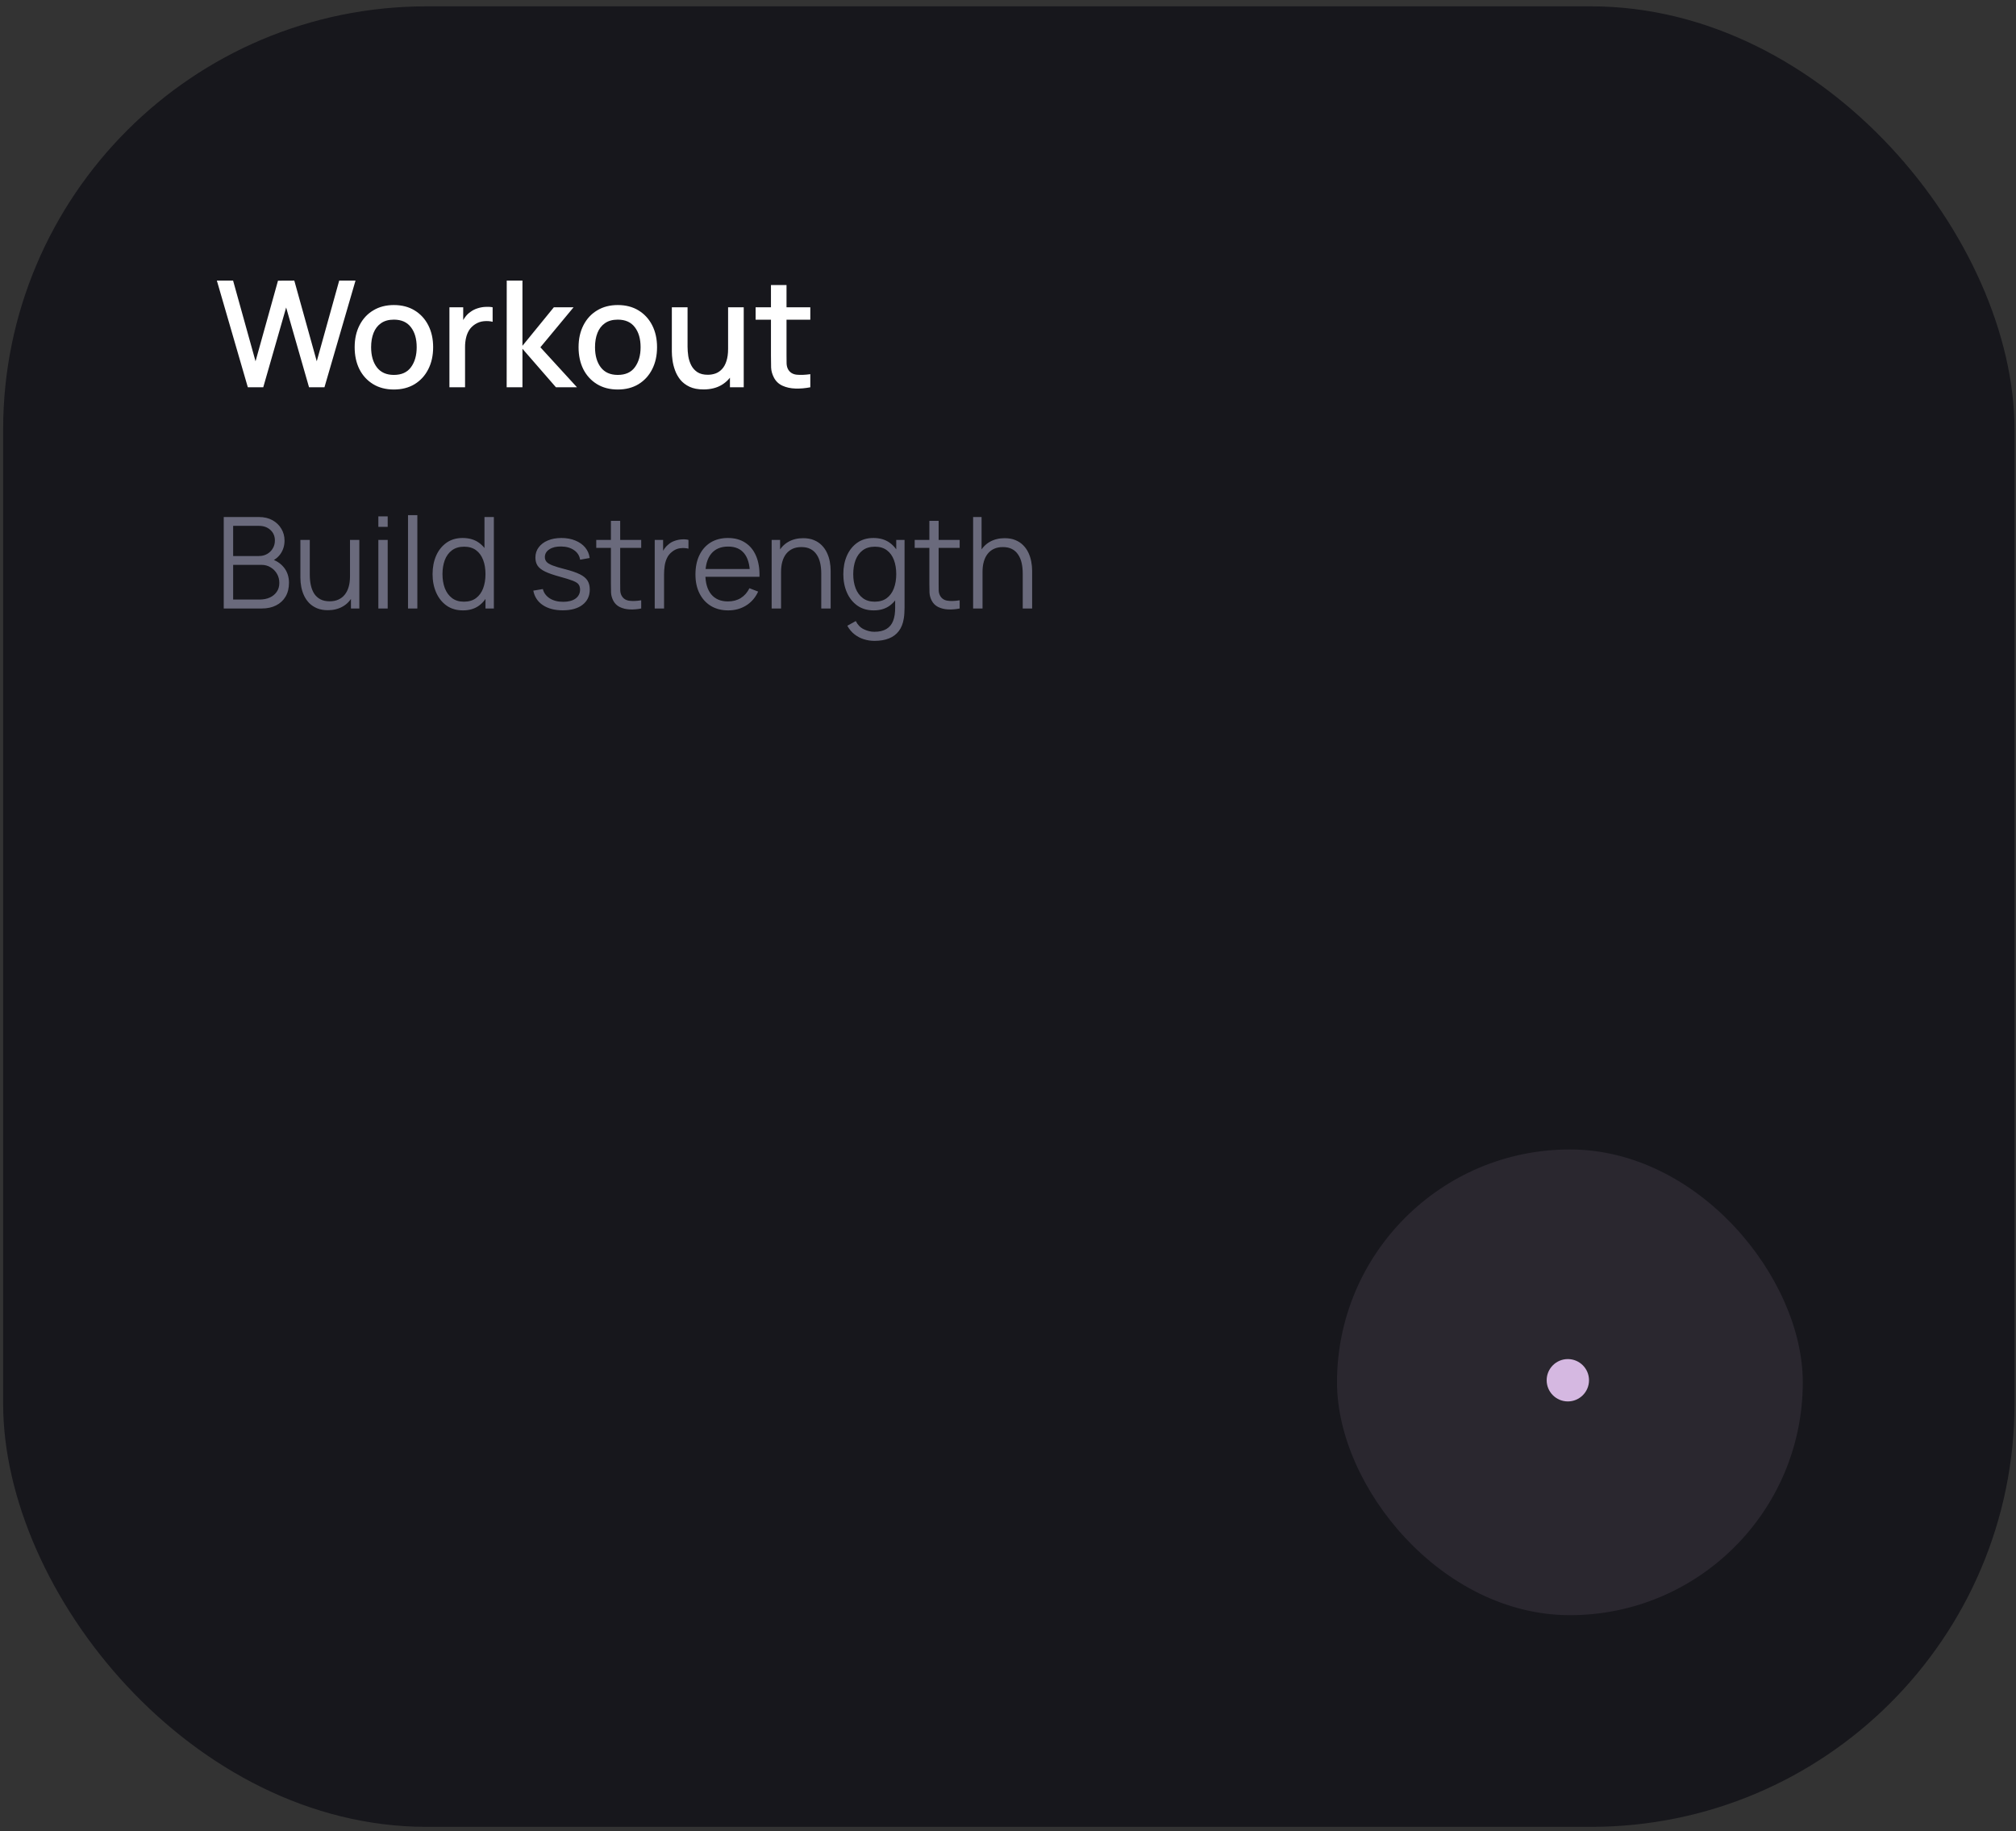
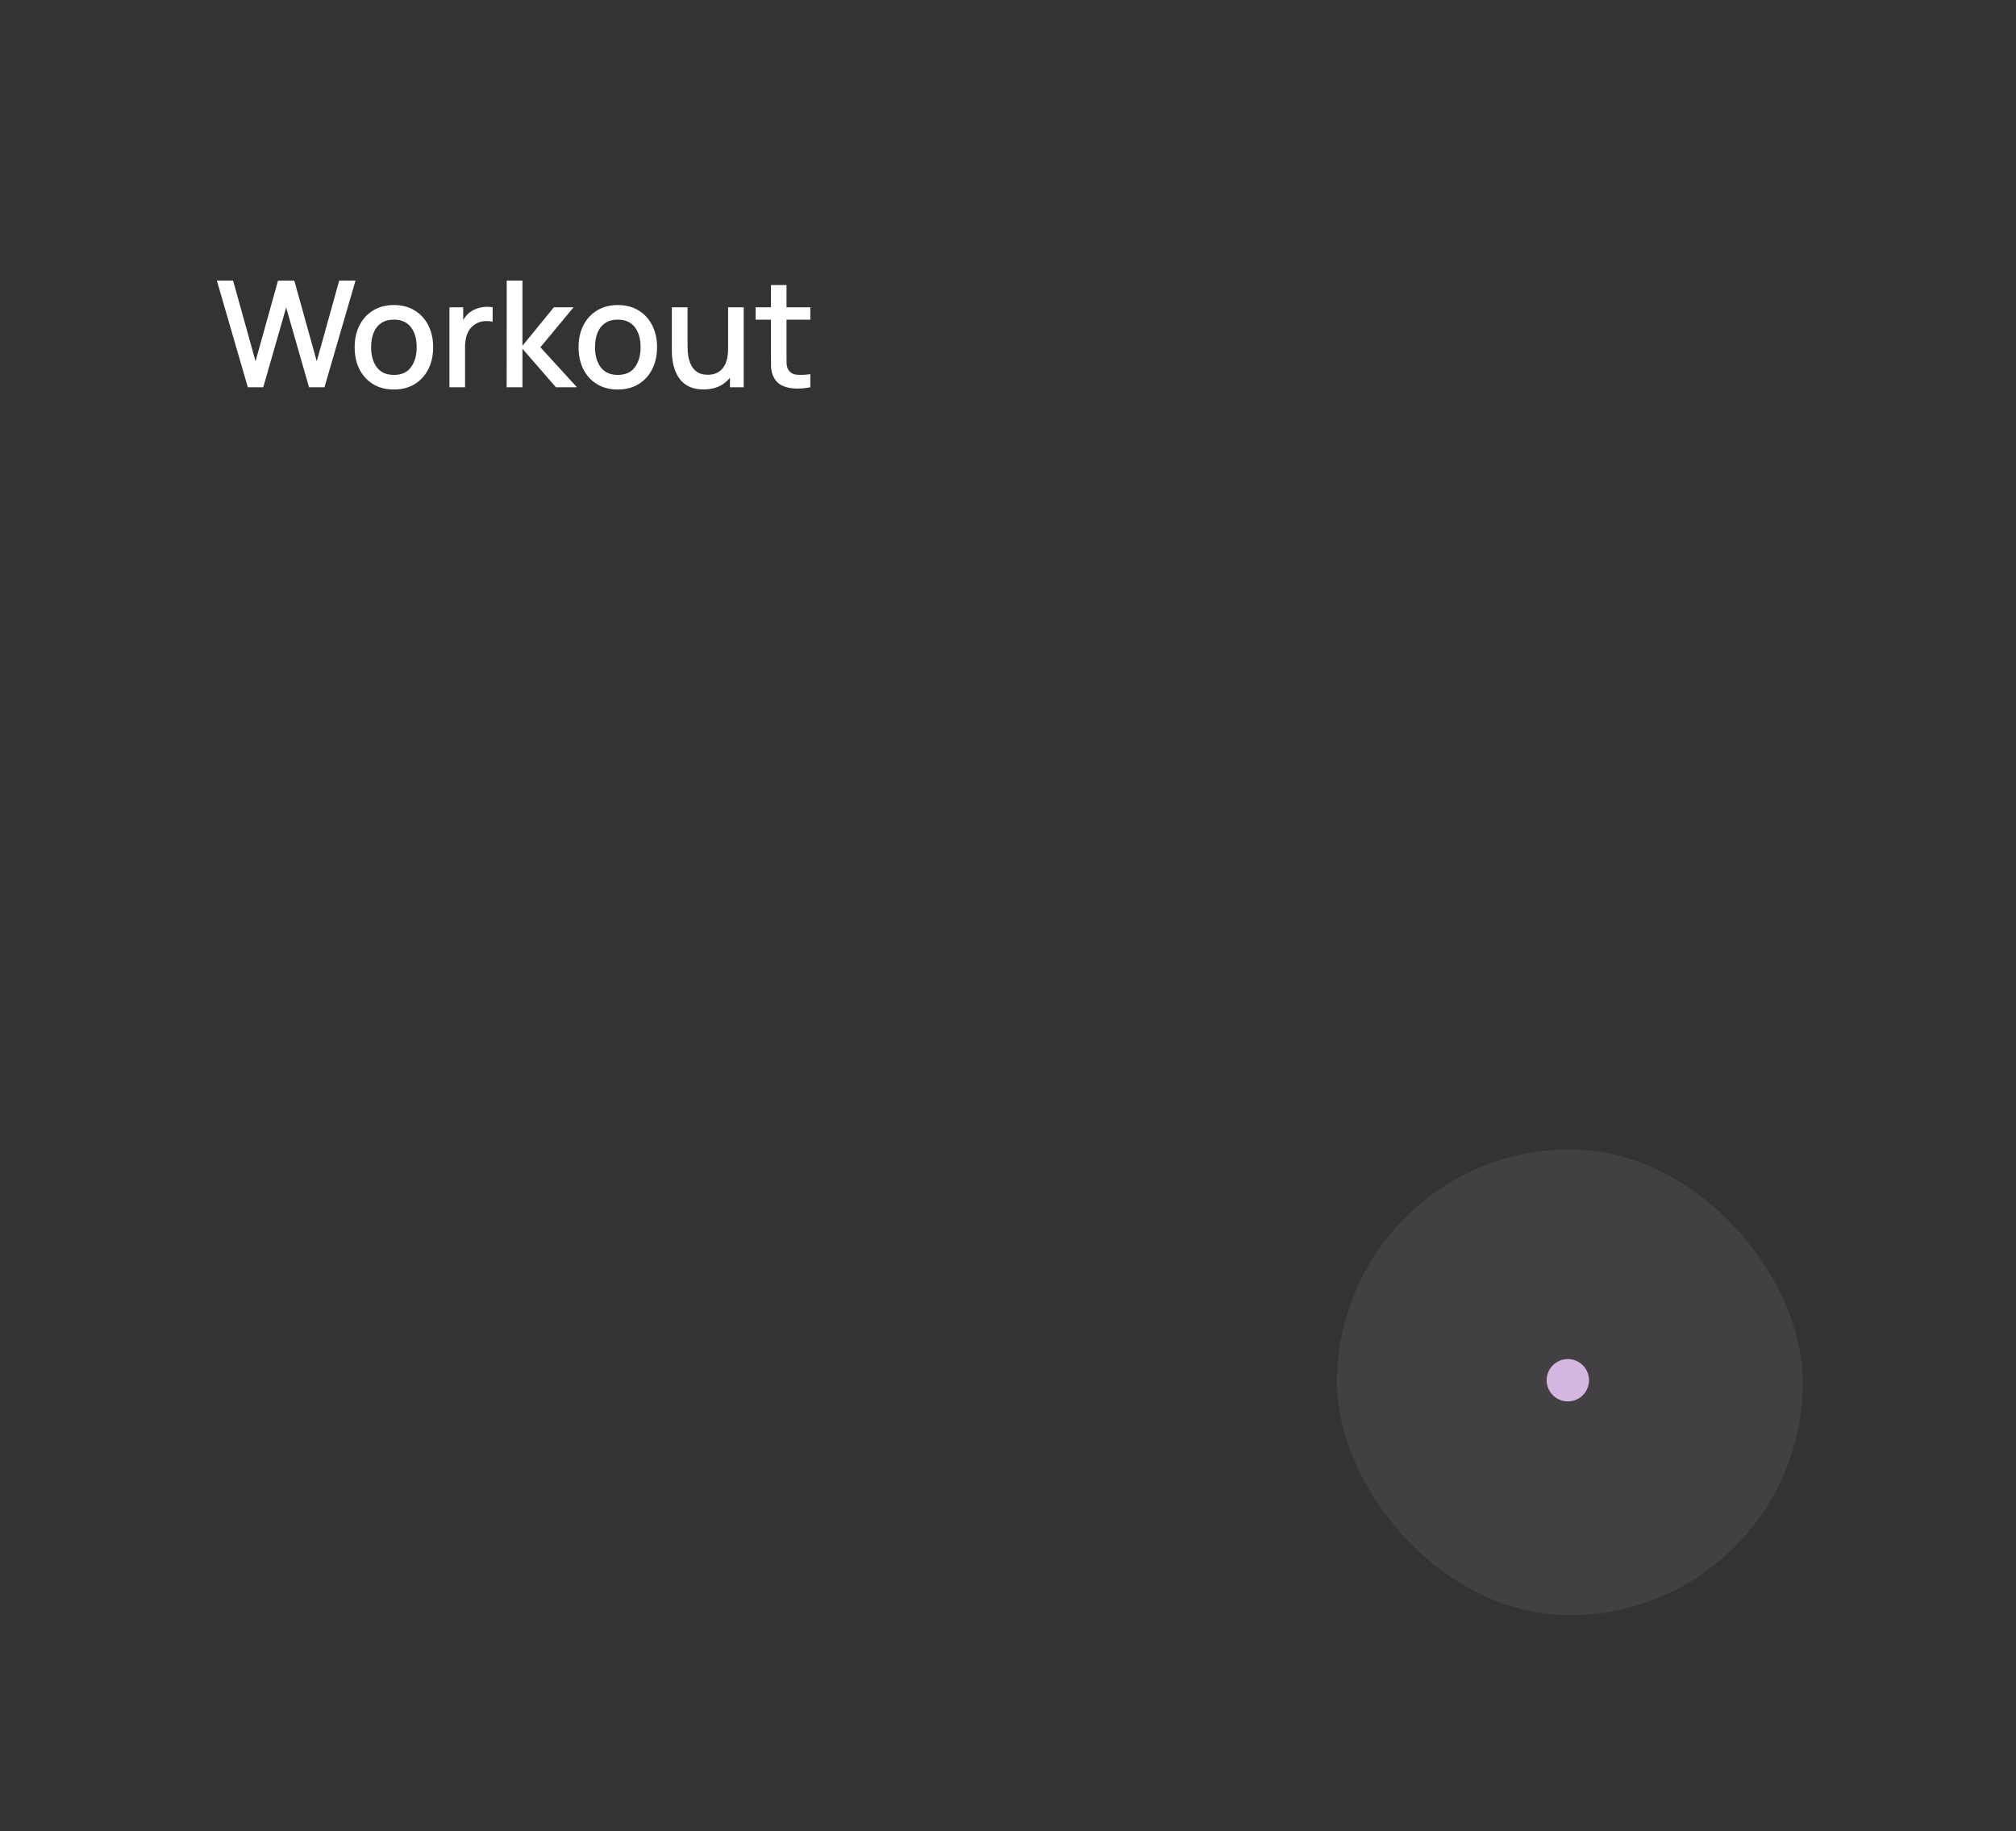
<svg xmlns="http://www.w3.org/2000/svg" width="262" height="238" viewBox="0 0 262 238" fill="none">
  <rect x="0" y="0" width="262" height="238" fill="#333333" stroke="none" />
-   <rect x="0.407" y="0.825" width="261.401" height="236.637" rx="55.032" fill="#17171C" />
  <path d="M32.209 50.341L28.183 36.473H30.292L33.21 46.961L36.128 36.483L38.247 36.473L41.165 46.961L44.083 36.473H46.202L42.166 50.341H40.163L37.188 39.969L34.212 50.341H32.209ZM51.187 50.63C50.147 50.63 49.245 50.396 48.481 49.927C47.717 49.458 47.126 48.813 46.709 47.991C46.298 47.163 46.092 46.21 46.092 45.131C46.092 44.046 46.304 43.093 46.728 42.271C47.152 41.443 47.745 40.8 48.51 40.345C49.274 39.882 50.166 39.651 51.187 39.651C52.227 39.651 53.129 39.886 53.893 40.354C54.657 40.823 55.248 41.468 55.665 42.29C56.082 43.112 56.291 44.059 56.291 45.131C56.291 46.216 56.079 47.173 55.655 48.001C55.238 48.823 54.647 49.468 53.883 49.937C53.119 50.399 52.221 50.63 51.187 50.63ZM51.187 48.733C52.182 48.733 52.924 48.399 53.411 47.731C53.906 47.057 54.153 46.19 54.153 45.131C54.153 44.046 53.903 43.179 53.402 42.531C52.907 41.876 52.169 41.548 51.187 41.548C50.513 41.548 49.957 41.703 49.521 42.011C49.084 42.312 48.76 42.733 48.548 43.272C48.336 43.805 48.23 44.425 48.23 45.131C48.23 46.222 48.481 47.096 48.981 47.751C49.482 48.405 50.217 48.733 51.187 48.733ZM58.407 50.341V39.94H60.199V42.463L59.948 42.136C60.077 41.802 60.244 41.497 60.449 41.221C60.654 40.938 60.892 40.707 61.162 40.528C61.425 40.335 61.717 40.187 62.038 40.085C62.365 39.975 62.699 39.911 63.04 39.892C63.38 39.866 63.707 39.882 64.022 39.94V41.828C63.682 41.738 63.303 41.712 62.886 41.751C62.475 41.789 62.096 41.921 61.749 42.145C61.422 42.357 61.162 42.614 60.969 42.916C60.783 43.218 60.648 43.555 60.565 43.927C60.481 44.293 60.439 44.682 60.439 45.093V50.341H58.407ZM65.846 50.341L65.856 36.473H67.898V44.948L71.981 39.94H74.543L70.228 45.141L74.986 50.341H72.251L67.898 45.333V50.341H65.846ZM80.285 50.63C79.245 50.63 78.343 50.396 77.579 49.927C76.815 49.458 76.225 48.813 75.807 47.991C75.396 47.163 75.191 46.21 75.191 45.131C75.191 44.046 75.403 43.093 75.826 42.271C76.25 41.443 76.844 40.8 77.608 40.345C78.372 39.882 79.265 39.651 80.285 39.651C81.326 39.651 82.228 39.886 82.992 40.354C83.756 40.823 84.346 41.468 84.764 42.29C85.181 43.112 85.39 44.059 85.39 45.131C85.39 46.216 85.178 47.173 84.754 48.001C84.337 48.823 83.746 49.468 82.982 49.937C82.218 50.399 81.319 50.63 80.285 50.63ZM80.285 48.733C81.281 48.733 82.022 48.399 82.51 47.731C83.004 47.057 83.252 46.19 83.252 45.131C83.252 44.046 83.001 43.179 82.501 42.531C82.006 41.876 81.268 41.548 80.285 41.548C79.611 41.548 79.056 41.703 78.619 42.011C78.183 42.312 77.859 42.733 77.647 43.272C77.435 43.805 77.329 44.425 77.329 45.131C77.329 46.222 77.579 47.096 78.08 47.751C78.581 48.405 79.316 48.733 80.285 48.733ZM91.426 50.62C90.707 50.62 90.103 50.505 89.615 50.274C89.127 50.043 88.729 49.741 88.421 49.368C88.119 48.99 87.888 48.579 87.728 48.136C87.567 47.693 87.458 47.259 87.4 46.836C87.342 46.412 87.313 46.039 87.313 45.718V39.94H89.355V45.054C89.355 45.458 89.387 45.876 89.451 46.306C89.522 46.73 89.65 47.124 89.837 47.49C90.029 47.856 90.296 48.152 90.636 48.377C90.983 48.601 91.432 48.714 91.984 48.714C92.344 48.714 92.684 48.656 93.005 48.54C93.326 48.418 93.605 48.226 93.843 47.962C94.087 47.699 94.276 47.352 94.411 46.922C94.552 46.492 94.623 45.969 94.623 45.352L95.875 45.824C95.875 46.768 95.698 47.603 95.345 48.328C94.992 49.047 94.485 49.609 93.824 50.014C93.162 50.418 92.363 50.62 91.426 50.62ZM94.864 50.341V47.336H94.623V39.94H96.655V50.341H94.864ZM105.308 50.341C104.653 50.469 104.011 50.524 103.382 50.505C102.752 50.486 102.191 50.364 101.696 50.139C101.202 49.914 100.83 49.561 100.579 49.08C100.354 48.649 100.232 48.213 100.213 47.77C100.2 47.32 100.194 46.813 100.194 46.248V37.051H102.216V46.152C102.216 46.569 102.22 46.932 102.226 47.24C102.239 47.548 102.306 47.808 102.428 48.02C102.659 48.418 103.025 48.646 103.526 48.704C104.033 48.755 104.627 48.733 105.308 48.636V50.341ZM98.2 41.558V39.94H105.308V41.558H98.2Z" fill="white" />
-   <path d="M29.078 79.093V67.206H33.668C34.334 67.206 34.915 67.343 35.41 67.619C35.905 67.894 36.29 68.265 36.566 68.733C36.841 69.195 36.978 69.707 36.978 70.268C36.978 70.907 36.808 71.476 36.467 71.977C36.125 72.472 35.669 72.816 35.096 73.009L35.08 72.605C35.85 72.825 36.456 73.21 36.896 73.76C37.336 74.31 37.556 74.976 37.556 75.758C37.556 76.446 37.41 77.04 37.119 77.541C36.827 78.036 36.417 78.419 35.889 78.688C35.36 78.958 34.747 79.093 34.048 79.093H29.078ZM30.3 77.929H33.751C34.235 77.929 34.67 77.844 35.055 77.673C35.44 77.497 35.743 77.249 35.963 76.93C36.189 76.611 36.301 76.226 36.301 75.774C36.301 75.334 36.2 74.938 35.996 74.586C35.792 74.233 35.514 73.953 35.162 73.744C34.816 73.529 34.419 73.422 33.974 73.422H30.3V77.929ZM30.3 72.274H33.66C34.04 72.274 34.386 72.189 34.7 72.018C35.014 71.842 35.261 71.603 35.443 71.3C35.63 70.998 35.724 70.648 35.724 70.252C35.724 69.691 35.528 69.234 35.138 68.882C34.752 68.529 34.26 68.353 33.66 68.353H30.3V72.274ZM42.613 79.316C42.079 79.316 41.611 79.233 41.209 79.068C40.813 78.903 40.475 78.68 40.194 78.399C39.919 78.119 39.696 77.799 39.526 77.442C39.355 77.079 39.231 76.696 39.154 76.294C39.077 75.887 39.038 75.483 39.038 75.081V70.178H40.26V74.726C40.26 75.216 40.307 75.67 40.401 76.088C40.494 76.506 40.643 76.872 40.846 77.186C41.055 77.494 41.322 77.733 41.647 77.904C41.977 78.075 42.376 78.16 42.844 78.16C43.273 78.16 43.65 78.086 43.975 77.937C44.305 77.788 44.58 77.577 44.8 77.301C45.026 77.021 45.197 76.682 45.312 76.286C45.428 75.884 45.485 75.433 45.485 74.932L46.344 75.122C46.344 76.036 46.184 76.803 45.865 77.425C45.546 78.047 45.106 78.518 44.544 78.837C43.983 79.156 43.339 79.316 42.613 79.316ZM45.609 79.093V76.897H45.485V70.178H46.699V79.093H45.609ZM49.171 68.485V67.123H50.385V68.485H49.171ZM49.171 79.093V70.178H50.385V79.093H49.171ZM53.025 79.093V66.958H54.238V79.093H53.025ZM60.171 79.34C59.34 79.34 58.63 79.134 58.042 78.721C57.453 78.303 57.002 77.739 56.688 77.029C56.374 76.319 56.217 75.518 56.217 74.627C56.217 73.741 56.371 72.943 56.68 72.233C56.993 71.523 57.442 70.962 58.025 70.549C58.608 70.136 59.307 69.93 60.122 69.93C60.958 69.93 61.663 70.133 62.235 70.541C62.807 70.948 63.239 71.507 63.531 72.216C63.828 72.921 63.977 73.724 63.977 74.627C63.977 75.513 63.831 76.314 63.539 77.029C63.248 77.739 62.819 78.303 62.252 78.721C61.685 79.134 60.991 79.34 60.171 79.34ZM60.295 78.21C60.928 78.21 61.451 78.055 61.864 77.747C62.276 77.439 62.585 77.015 62.788 76.476C62.992 75.931 63.094 75.315 63.094 74.627C63.094 73.928 62.992 73.312 62.788 72.778C62.585 72.239 62.276 71.817 61.864 71.515C61.456 71.212 60.942 71.061 60.32 71.061C59.682 71.061 59.153 71.218 58.735 71.531C58.317 71.845 58.006 72.272 57.802 72.811C57.604 73.35 57.505 73.956 57.505 74.627C57.505 75.304 57.607 75.915 57.811 76.459C58.02 76.999 58.331 77.425 58.743 77.739C59.156 78.053 59.673 78.21 60.295 78.21ZM63.094 79.093V72.382H62.962V67.206H64.183V79.093H63.094ZM73.131 79.332C72.085 79.332 71.224 79.106 70.547 78.655C69.876 78.204 69.463 77.577 69.309 76.773L70.547 76.567C70.679 77.073 70.979 77.478 71.447 77.78C71.92 78.077 72.504 78.226 73.197 78.226C73.874 78.226 74.408 78.086 74.798 77.805C75.189 77.519 75.385 77.131 75.385 76.641C75.385 76.366 75.321 76.143 75.195 75.972C75.073 75.796 74.823 75.634 74.443 75.485C74.064 75.337 73.497 75.161 72.743 74.957C71.934 74.737 71.301 74.517 70.844 74.297C70.388 74.077 70.063 73.823 69.87 73.537C69.678 73.246 69.581 72.891 69.581 72.472C69.581 71.966 69.724 71.523 70.011 71.143C70.297 70.758 70.693 70.461 71.199 70.252C71.706 70.037 72.294 69.93 72.966 69.93C73.637 69.93 74.237 70.04 74.765 70.26C75.299 70.475 75.728 70.777 76.053 71.168C76.378 71.559 76.57 72.013 76.631 72.53L75.393 72.753C75.31 72.23 75.049 71.817 74.609 71.515C74.174 71.207 73.621 71.047 72.949 71.036C72.316 71.019 71.802 71.141 71.406 71.399C71.009 71.652 70.811 71.991 70.811 72.415C70.811 72.651 70.883 72.855 71.026 73.025C71.169 73.191 71.428 73.347 71.802 73.496C72.182 73.645 72.721 73.807 73.42 73.983C74.24 74.192 74.884 74.412 75.351 74.643C75.819 74.874 76.152 75.147 76.35 75.461C76.548 75.774 76.647 76.162 76.647 76.624C76.647 77.466 76.334 78.13 75.706 78.614C75.085 79.093 74.226 79.332 73.131 79.332ZM83.332 79.093C82.831 79.197 82.336 79.239 81.846 79.216C81.362 79.195 80.927 79.09 80.542 78.903C80.162 78.716 79.873 78.424 79.675 78.028C79.516 77.698 79.427 77.365 79.411 77.029C79.4 76.688 79.394 76.3 79.394 75.865V67.701H80.6V75.816C80.6 76.19 80.602 76.504 80.608 76.757C80.619 77.004 80.677 77.224 80.781 77.417C80.979 77.786 81.293 78.006 81.722 78.077C82.157 78.149 82.694 78.132 83.332 78.028V79.093ZM77.488 71.218V70.178H83.332V71.218H77.488ZM85.088 79.093V70.178H86.178V72.324L85.963 72.043C86.062 71.779 86.192 71.537 86.351 71.317C86.511 71.091 86.684 70.907 86.871 70.764C87.103 70.56 87.372 70.406 87.68 70.301C87.989 70.191 88.3 70.128 88.613 70.112C88.927 70.09 89.213 70.112 89.472 70.178V71.317C89.147 71.234 88.792 71.215 88.407 71.259C88.022 71.303 87.667 71.457 87.342 71.721C87.045 71.952 86.822 72.23 86.673 72.555C86.525 72.874 86.426 73.215 86.376 73.579C86.327 73.936 86.302 74.291 86.302 74.643V79.093H85.088ZM94.649 79.34C93.779 79.34 93.025 79.148 92.387 78.763C91.754 78.377 91.262 77.835 90.909 77.136C90.557 76.437 90.381 75.618 90.381 74.676C90.381 73.702 90.555 72.86 90.901 72.15C91.248 71.441 91.735 70.893 92.362 70.508C92.995 70.123 93.741 69.93 94.599 69.93C95.48 69.93 96.231 70.133 96.853 70.541C97.475 70.942 97.945 71.52 98.264 72.274C98.584 73.028 98.73 73.928 98.702 74.974H97.464V74.544C97.442 73.389 97.191 72.516 96.713 71.928C96.239 71.339 95.546 71.044 94.632 71.044C93.675 71.044 92.94 71.355 92.428 71.977C91.922 72.599 91.669 73.485 91.669 74.635C91.669 75.758 91.922 76.63 92.428 77.252C92.94 77.868 93.664 78.176 94.599 78.176C95.238 78.176 95.794 78.031 96.267 77.739C96.746 77.442 97.123 77.015 97.398 76.459L98.529 76.897C98.177 77.673 97.656 78.275 96.969 78.705C96.286 79.129 95.513 79.34 94.649 79.34ZM91.24 74.974V73.958H98.05V74.974H91.24ZM106.731 79.093V74.544C106.731 74.049 106.684 73.595 106.59 73.182C106.497 72.764 106.346 72.401 106.136 72.093C105.933 71.779 105.666 71.537 105.336 71.366C105.011 71.196 104.615 71.11 104.147 71.11C103.718 71.11 103.338 71.185 103.008 71.333C102.683 71.482 102.408 71.696 102.182 71.977C101.962 72.252 101.794 72.588 101.679 72.984C101.563 73.38 101.506 73.832 101.506 74.338L100.647 74.148C100.647 73.235 100.807 72.467 101.126 71.845C101.445 71.223 101.885 70.753 102.447 70.433C103.008 70.114 103.652 69.955 104.378 69.955C104.912 69.955 105.377 70.037 105.773 70.202C106.175 70.367 106.513 70.59 106.789 70.871C107.069 71.152 107.295 71.474 107.465 71.837C107.636 72.195 107.76 72.577 107.837 72.984C107.914 73.386 107.953 73.788 107.953 74.189V79.093H106.731ZM100.284 79.093V70.178H101.382V72.373H101.506V79.093H100.284ZM113.636 83.303C113.179 83.303 112.728 83.234 112.282 83.096C111.842 82.964 111.435 82.752 111.06 82.461C110.686 82.174 110.373 81.8 110.119 81.338L111.217 80.727C111.465 81.222 111.812 81.577 112.257 81.792C112.709 82.012 113.168 82.122 113.636 82.122C114.28 82.122 114.8 82.001 115.196 81.759C115.598 81.522 115.889 81.17 116.071 80.702C116.253 80.235 116.341 79.651 116.335 78.952V76.575H116.476V70.178H117.557V78.969C117.557 79.222 117.549 79.464 117.532 79.695C117.521 79.932 117.496 80.163 117.458 80.389C117.353 81.055 117.136 81.602 116.806 82.031C116.481 82.461 116.052 82.78 115.518 82.989C114.99 83.198 114.362 83.303 113.636 83.303ZM113.553 79.34C112.722 79.34 112.012 79.134 111.424 78.721C110.835 78.303 110.384 77.739 110.07 77.029C109.756 76.319 109.599 75.518 109.599 74.627C109.599 73.741 109.753 72.943 110.062 72.233C110.375 71.523 110.824 70.962 111.407 70.549C111.99 70.136 112.689 69.93 113.504 69.93C114.34 69.93 115.045 70.133 115.617 70.541C116.189 70.948 116.621 71.507 116.913 72.216C117.21 72.921 117.359 73.724 117.359 74.627C117.359 75.513 117.213 76.314 116.921 77.029C116.63 77.739 116.2 78.303 115.634 78.721C115.067 79.134 114.373 79.34 113.553 79.34ZM113.677 78.21C114.31 78.21 114.833 78.055 115.246 77.747C115.658 77.439 115.967 77.015 116.17 76.476C116.374 75.931 116.476 75.315 116.476 74.627C116.476 73.928 116.374 73.312 116.17 72.778C115.967 72.239 115.658 71.817 115.246 71.515C114.838 71.212 114.324 71.061 113.702 71.061C113.064 71.061 112.535 71.218 112.117 71.531C111.699 71.845 111.388 72.272 111.184 72.811C110.986 73.35 110.887 73.956 110.887 74.627C110.887 75.304 110.989 75.915 111.193 76.459C111.402 76.999 111.713 77.425 112.125 77.739C112.538 78.053 113.055 78.21 113.677 78.21ZM124.719 79.093C124.218 79.197 123.723 79.239 123.233 79.216C122.749 79.195 122.314 79.09 121.929 78.903C121.549 78.716 121.26 78.424 121.062 78.028C120.902 77.698 120.814 77.365 120.798 77.029C120.787 76.688 120.781 76.3 120.781 75.865V67.701H121.986V75.816C121.986 76.19 121.989 76.504 121.995 76.757C122.006 77.004 122.063 77.224 122.168 77.417C122.366 77.786 122.68 78.006 123.109 78.077C123.544 78.149 124.08 78.132 124.719 78.028V79.093ZM118.874 71.218V70.178H124.719V71.218H118.874ZM132.914 79.093V74.544C132.914 74.049 132.867 73.595 132.774 73.182C132.68 72.764 132.529 72.401 132.32 72.093C132.116 71.779 131.849 71.537 131.519 71.366C131.194 71.196 130.798 71.11 130.33 71.11C129.901 71.11 129.521 71.185 129.191 71.333C128.866 71.482 128.591 71.696 128.366 71.977C128.145 72.252 127.978 72.588 127.862 72.984C127.746 73.38 127.689 73.832 127.689 74.338L126.83 74.148C126.83 73.235 126.99 72.467 127.309 71.845C127.628 71.223 128.068 70.753 128.63 70.433C129.191 70.114 129.835 69.955 130.561 69.955C131.095 69.955 131.56 70.037 131.956 70.202C132.358 70.367 132.697 70.59 132.972 70.871C133.252 71.152 133.478 71.474 133.649 71.837C133.819 72.195 133.943 72.577 134.02 72.984C134.097 73.386 134.136 73.788 134.136 74.189V79.093H132.914ZM126.467 79.093V67.206H127.565V73.917H127.689V79.093H126.467Z" fill="#6A6A7C" />
  <rect x="173.757" y="149.411" width="60.535" height="60.535" rx="30.267" fill="#D5B8E1" fill-opacity="0.1" />
  <circle cx="203.757" cy="179.411" r="2.752" fill="#D5B8E1" />
</svg>